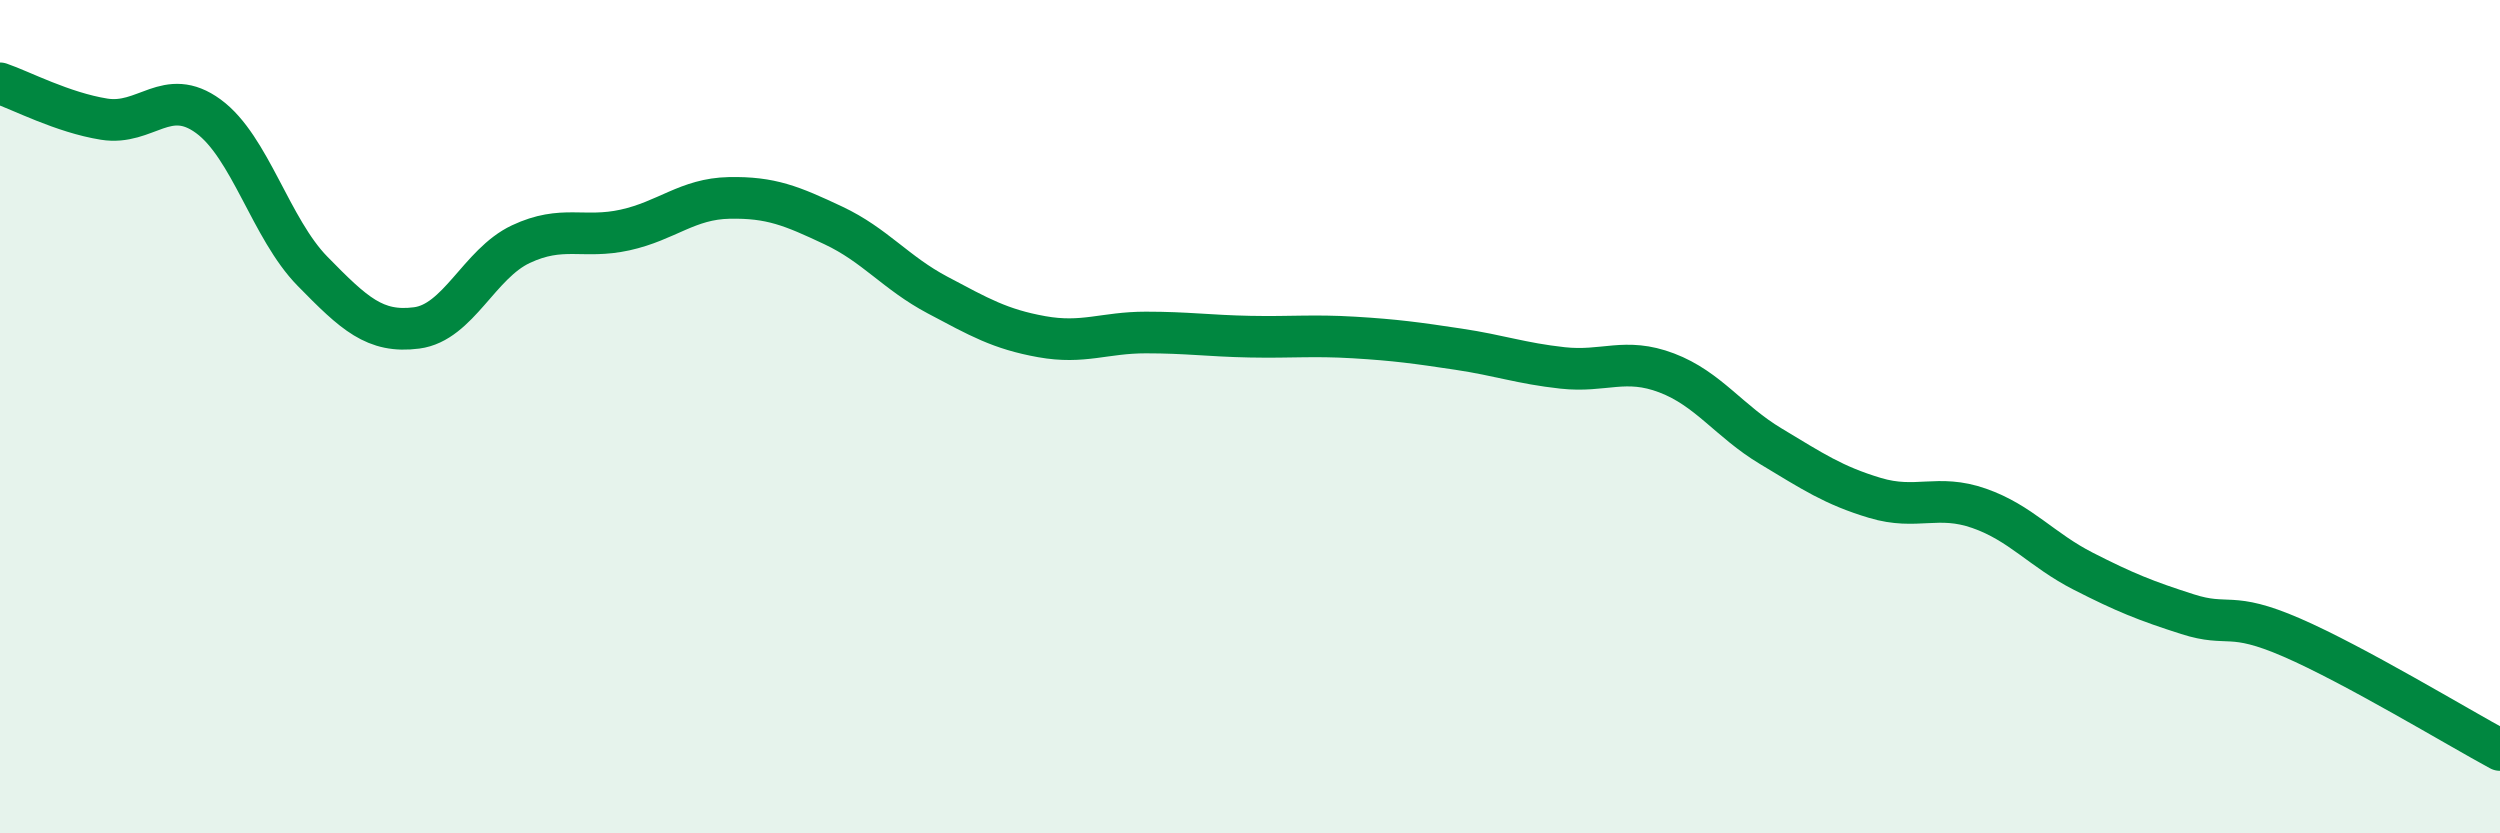
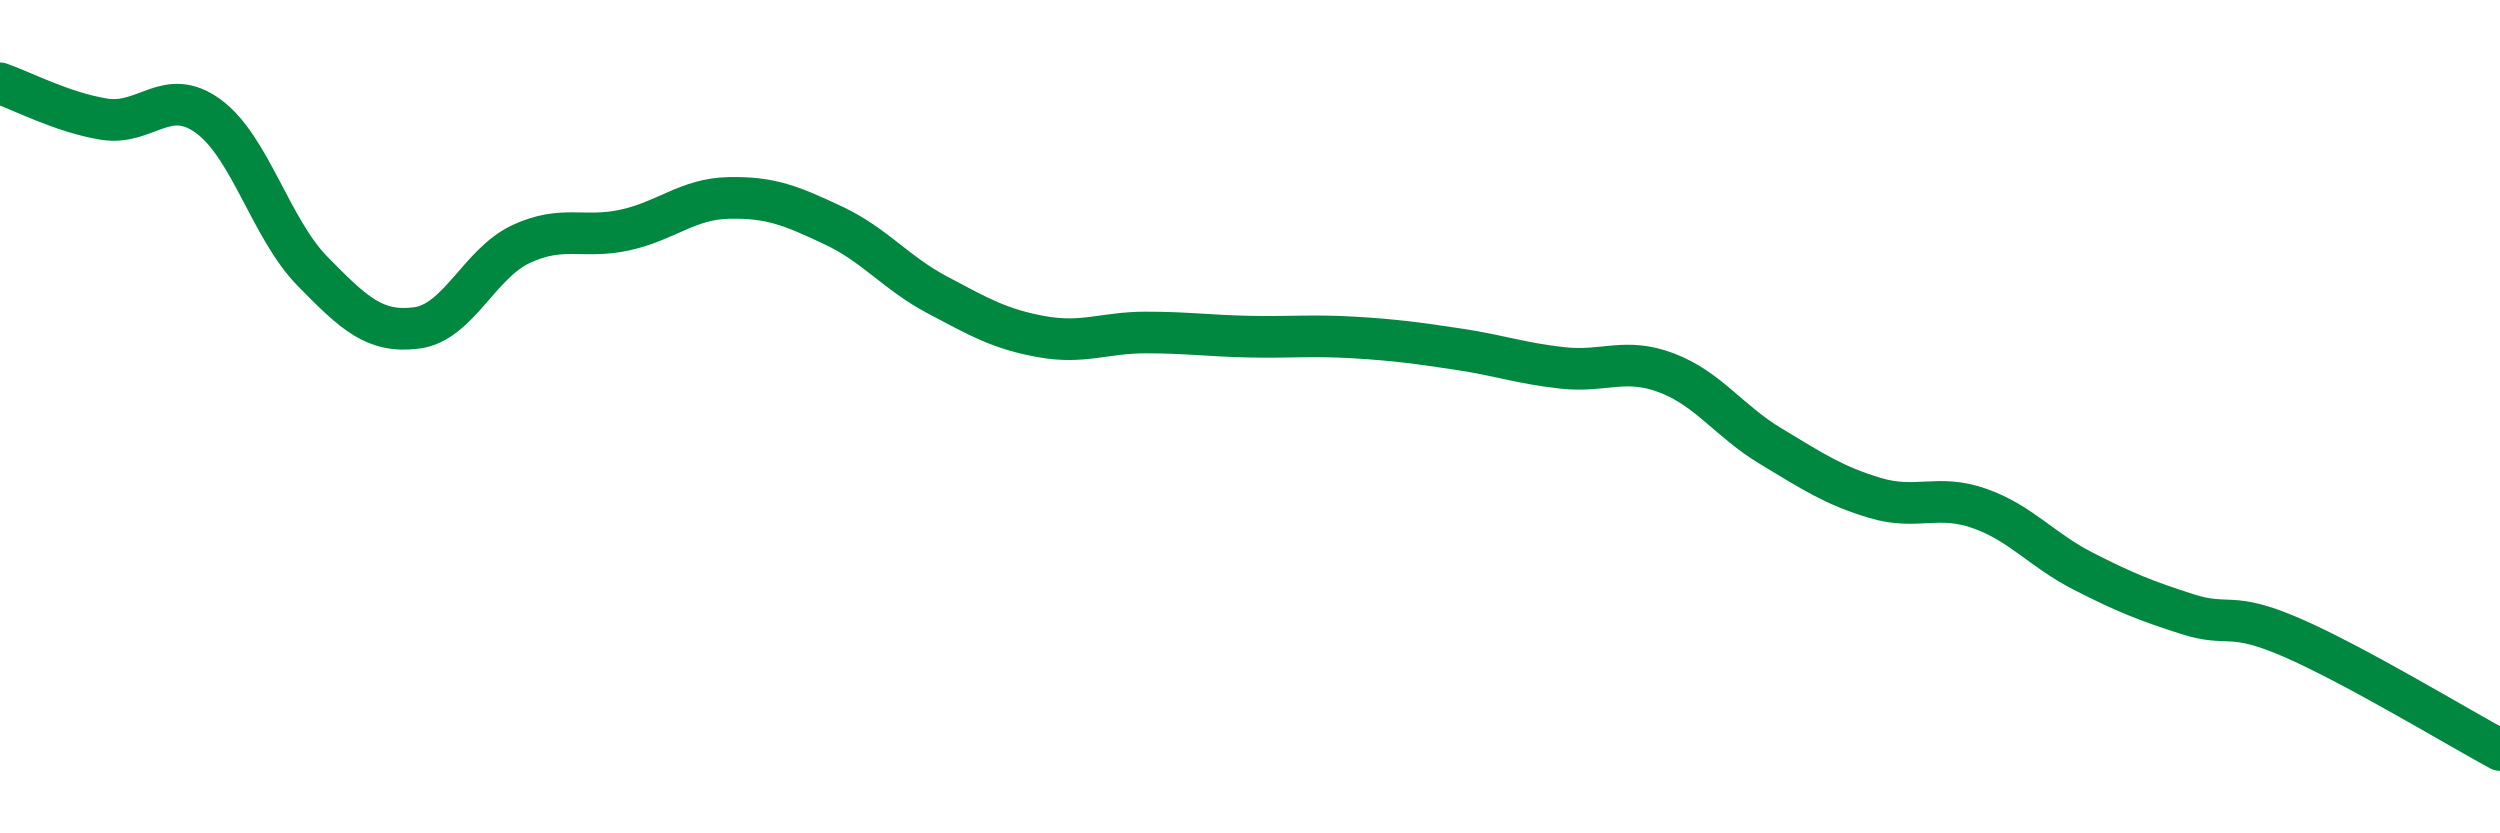
<svg xmlns="http://www.w3.org/2000/svg" width="60" height="20" viewBox="0 0 60 20">
-   <path d="M 0,2 C 0.5,2.17 1.5,2.7 2.5,2.86 C 3.5,3.02 4,2.06 5,2.79 C 6,3.52 6.5,5.49 7.5,6.51 C 8.5,7.53 9,8 10,7.87 C 11,7.74 11.5,6.33 12.5,5.86 C 13.5,5.39 14,5.74 15,5.52 C 16,5.3 16.5,4.77 17.5,4.75 C 18.5,4.73 19,4.94 20,5.41 C 21,5.88 21.5,6.55 22.5,7.08 C 23.5,7.61 24,7.9 25,8.08 C 26,8.26 26.5,7.98 27.5,7.98 C 28.5,7.98 29,8.06 30,8.08 C 31,8.1 31.5,8.04 32.5,8.1 C 33.5,8.16 34,8.23 35,8.38 C 36,8.53 36.5,8.72 37.5,8.83 C 38.5,8.94 39,8.57 40,8.95 C 41,9.33 41.5,10.11 42.5,10.71 C 43.5,11.31 44,11.65 45,11.95 C 46,12.25 46.5,11.85 47.5,12.2 C 48.5,12.55 49,13.2 50,13.71 C 51,14.22 51.5,14.42 52.5,14.74 C 53.5,15.06 53.5,14.65 55,15.3 C 56.5,15.95 59,17.46 60,18L60 20L0 20Z" fill="#008740" opacity="0.1" stroke-linecap="round" stroke-linejoin="round" />
  <path d="M 0,2 C 0.5,2.17 1.5,2.7 2.5,2.86 C 3.5,3.02 4,2.06 5,2.79 C 6,3.52 6.5,5.49 7.5,6.51 C 8.5,7.53 9,8 10,7.87 C 11,7.74 11.5,6.33 12.5,5.86 C 13.5,5.39 14,5.74 15,5.52 C 16,5.3 16.5,4.77 17.5,4.75 C 18.5,4.73 19,4.94 20,5.41 C 21,5.88 21.5,6.55 22.5,7.08 C 23.5,7.61 24,7.9 25,8.08 C 26,8.26 26.5,7.98 27.5,7.98 C 28.5,7.98 29,8.06 30,8.08 C 31,8.1 31.5,8.04 32.5,8.1 C 33.5,8.16 34,8.23 35,8.38 C 36,8.53 36.5,8.72 37.5,8.83 C 38.5,8.94 39,8.57 40,8.95 C 41,9.33 41.5,10.11 42.5,10.71 C 43.5,11.31 44,11.65 45,11.95 C 46,12.25 46.5,11.85 47.5,12.2 C 48.5,12.55 49,13.2 50,13.71 C 51,14.22 51.5,14.42 52.5,14.74 C 53.5,15.06 53.5,14.65 55,15.3 C 56.5,15.95 59,17.46 60,18" stroke="#008740" stroke-width="1" fill="none" stroke-linecap="round" stroke-linejoin="round" />
</svg>